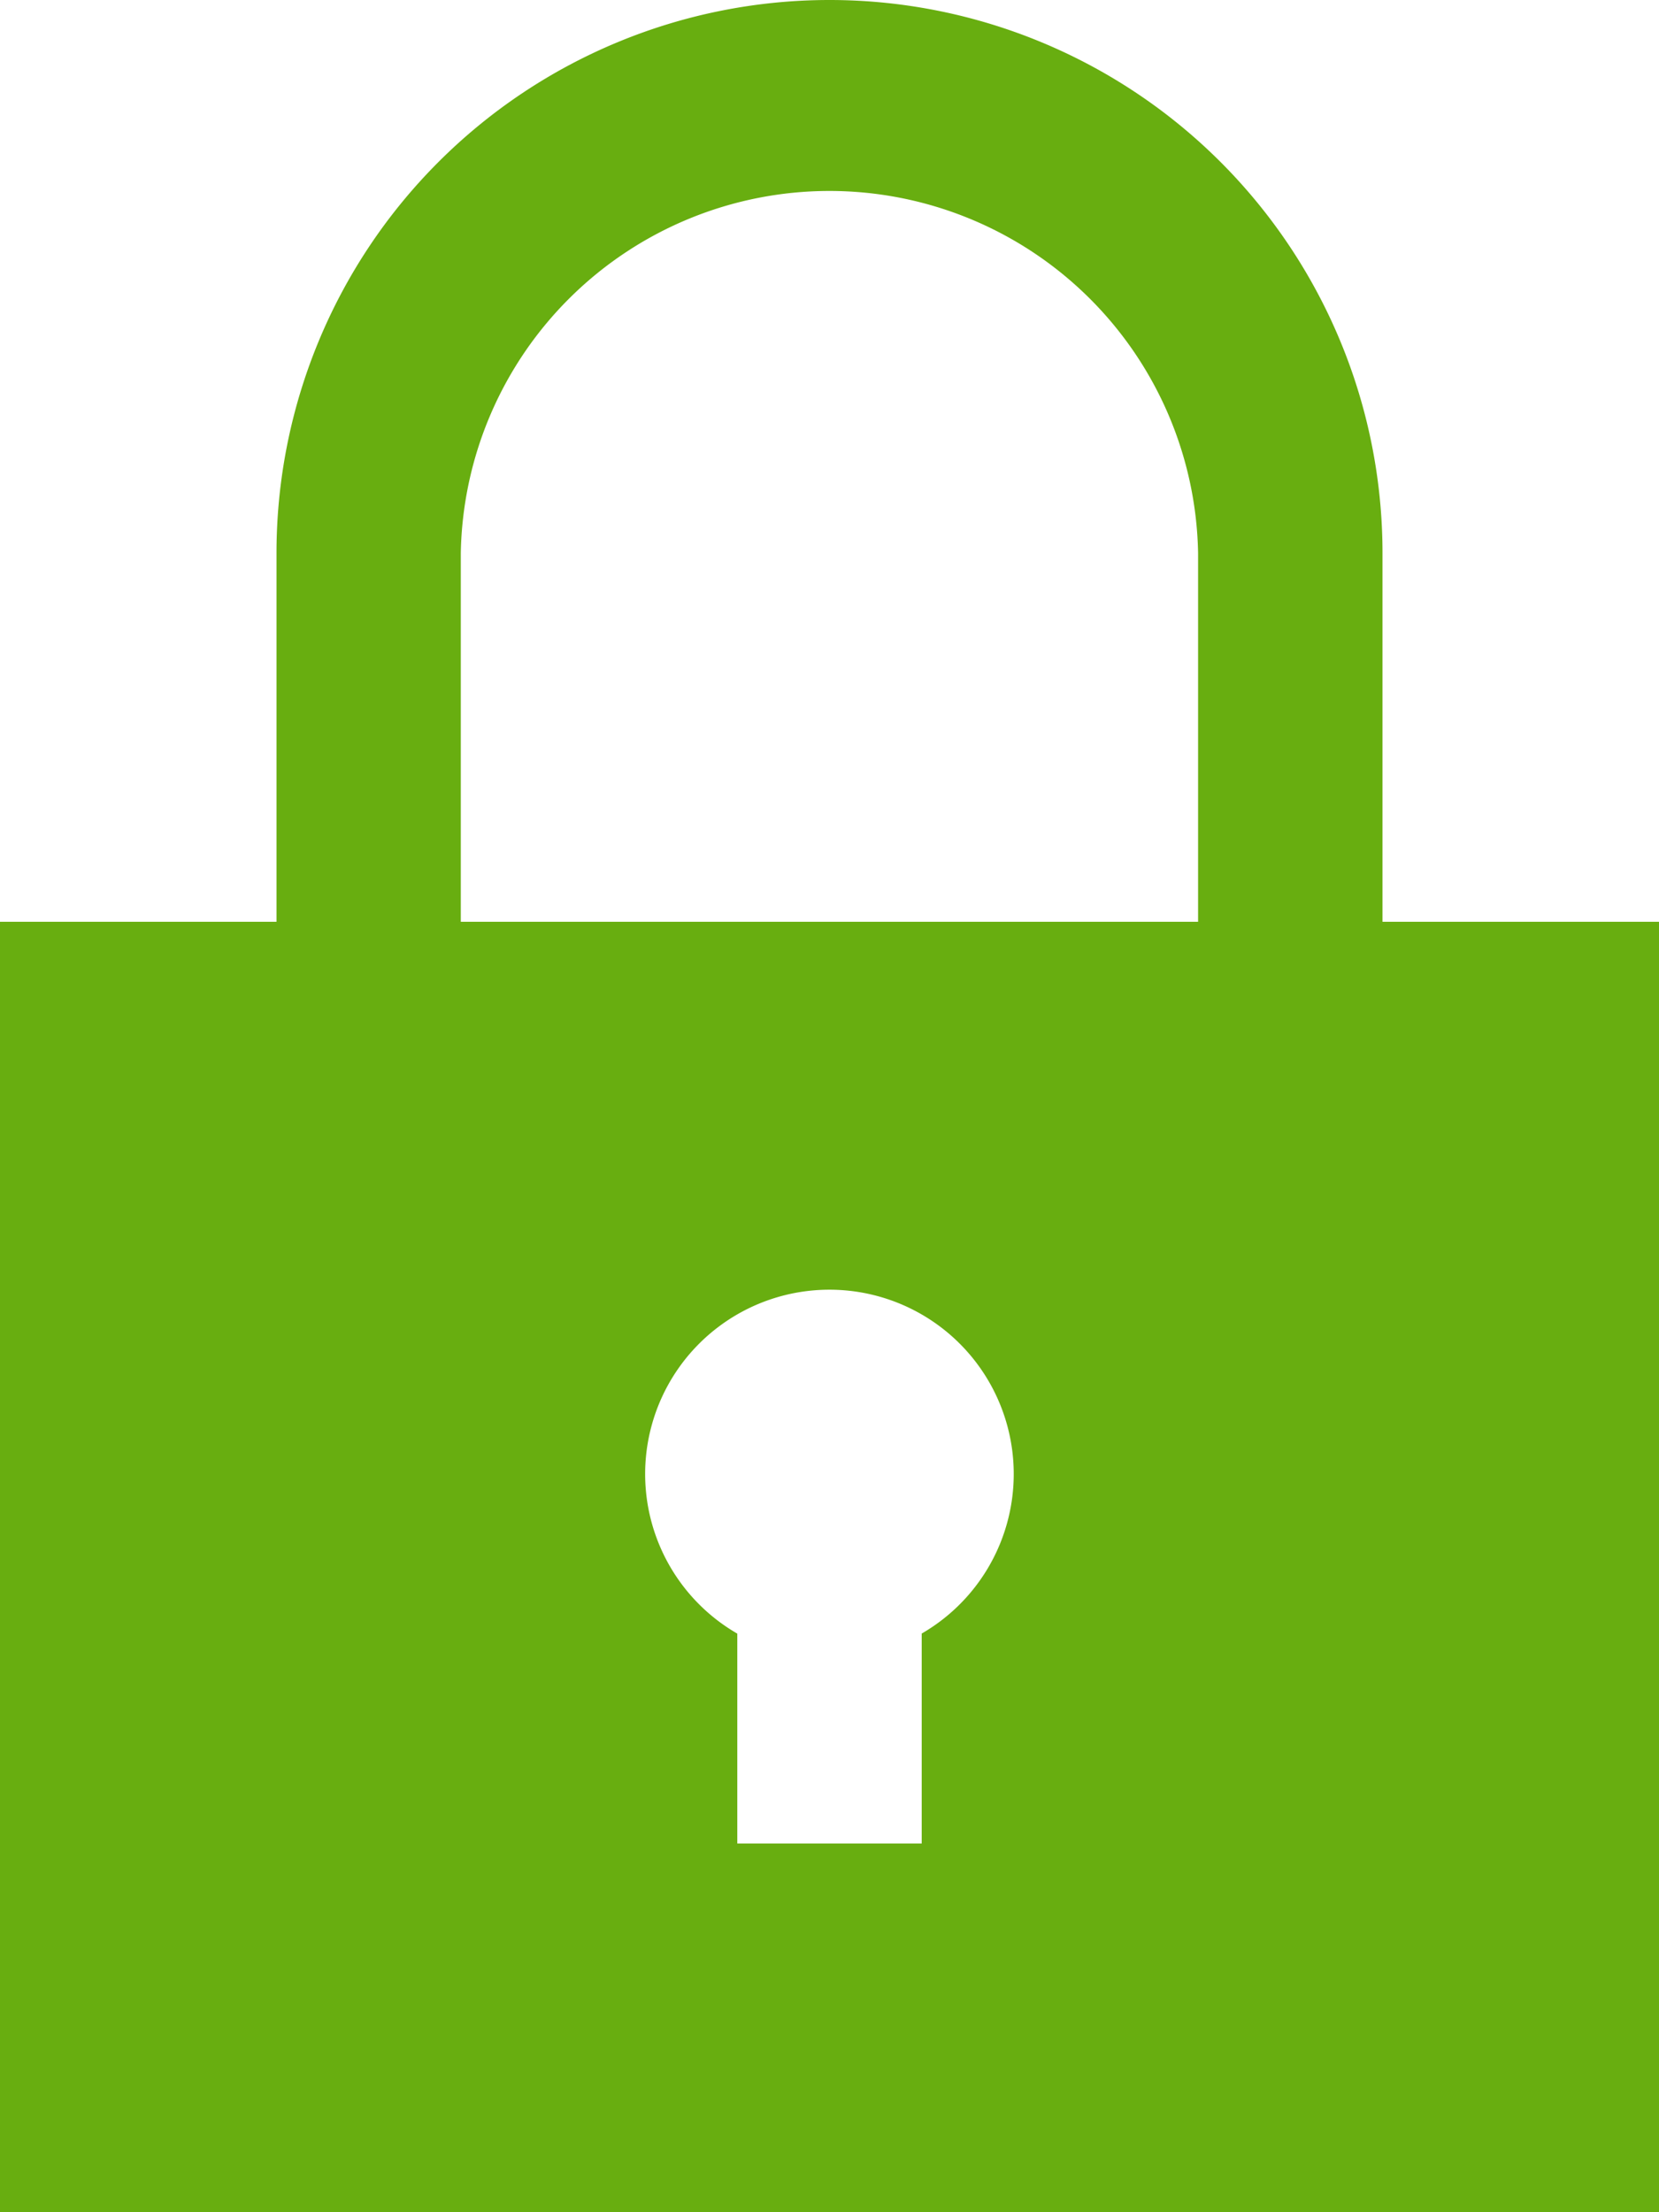
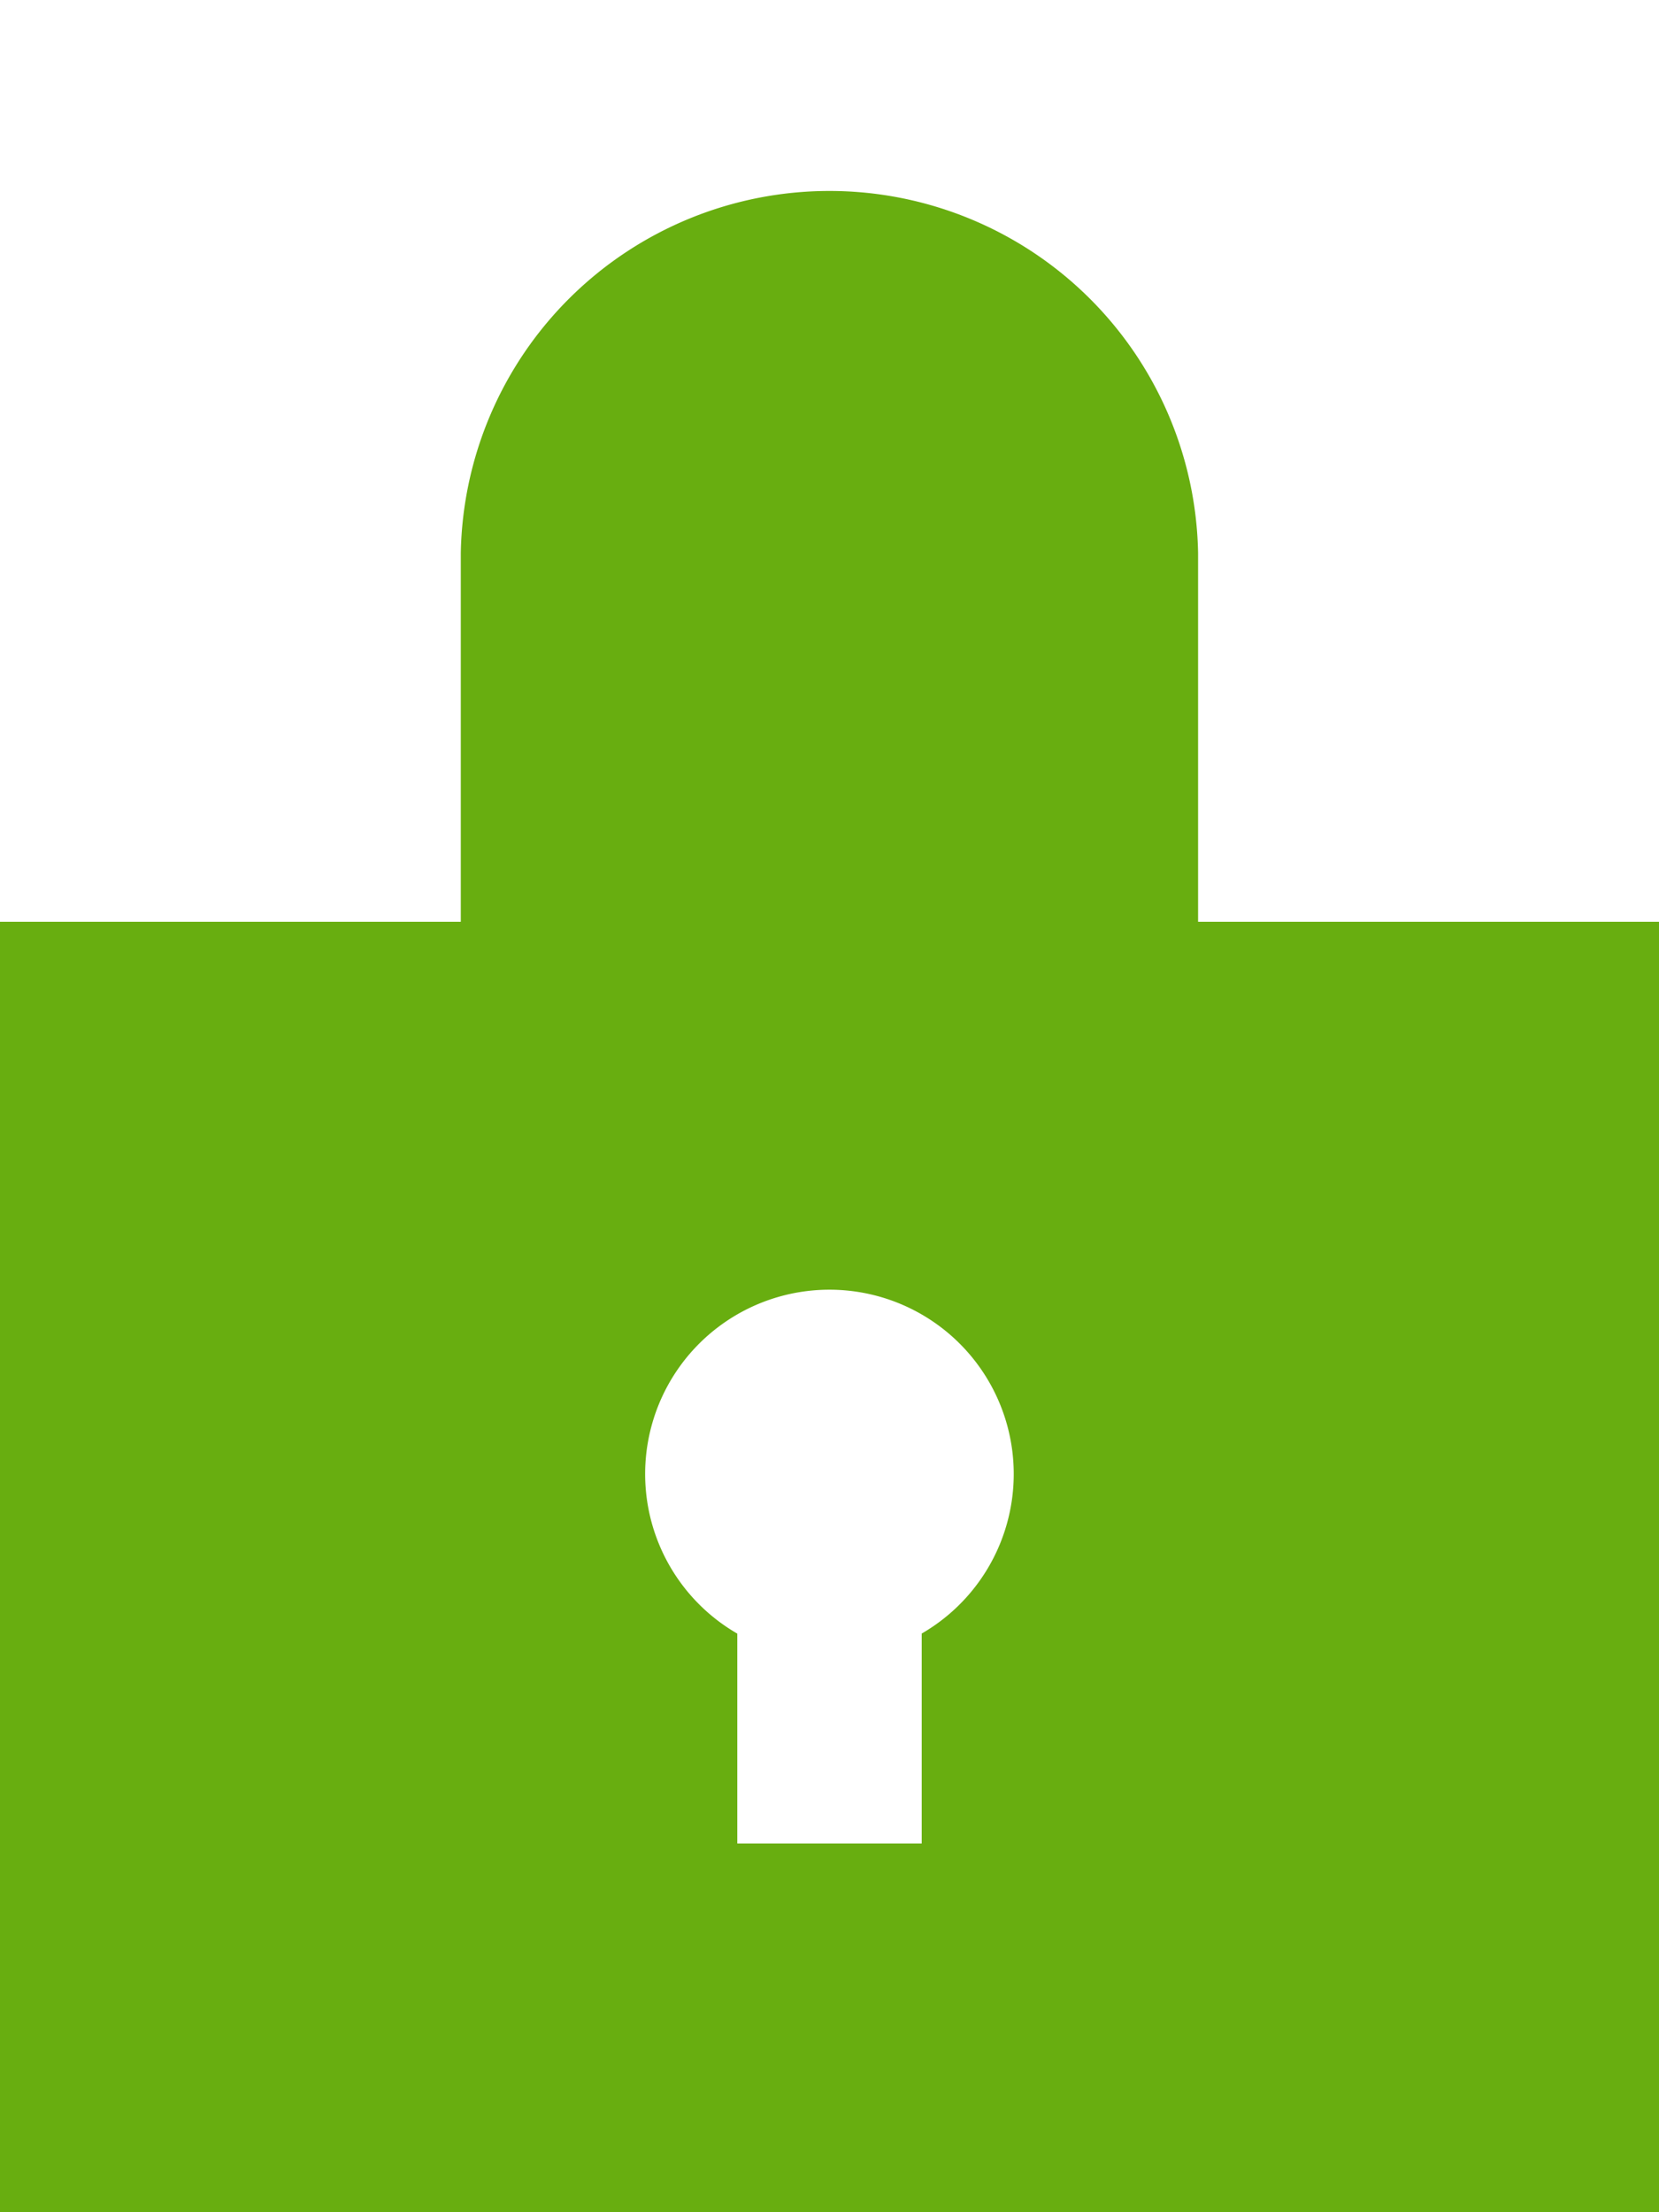
<svg xmlns="http://www.w3.org/2000/svg" width="13.836" height="18.448" viewBox="0 0 13.836 18.448">
-   <path id="iconmonstr-lock-3" d="M14.53,7.687V4.612a4.612,4.612,0,0,0-9.224,0V7.687H3V18.448H16.836V7.687Zm-3.843,5.936v1.75H9.149v-1.75a1.537,1.537,0,1,1,1.537,0ZM6.843,7.687V4.612a3.075,3.075,0,0,1,6.149,0V7.687Z" transform="translate(-3)" fill="#68ae10" />
+   <path id="iconmonstr-lock-3" d="M14.53,7.687V4.612V7.687H3V18.448H16.836V7.687Zm-3.843,5.936v1.75H9.149v-1.75a1.537,1.537,0,1,1,1.537,0ZM6.843,7.687V4.612a3.075,3.075,0,0,1,6.149,0V7.687Z" transform="translate(-3)" fill="#68ae10" />
</svg>